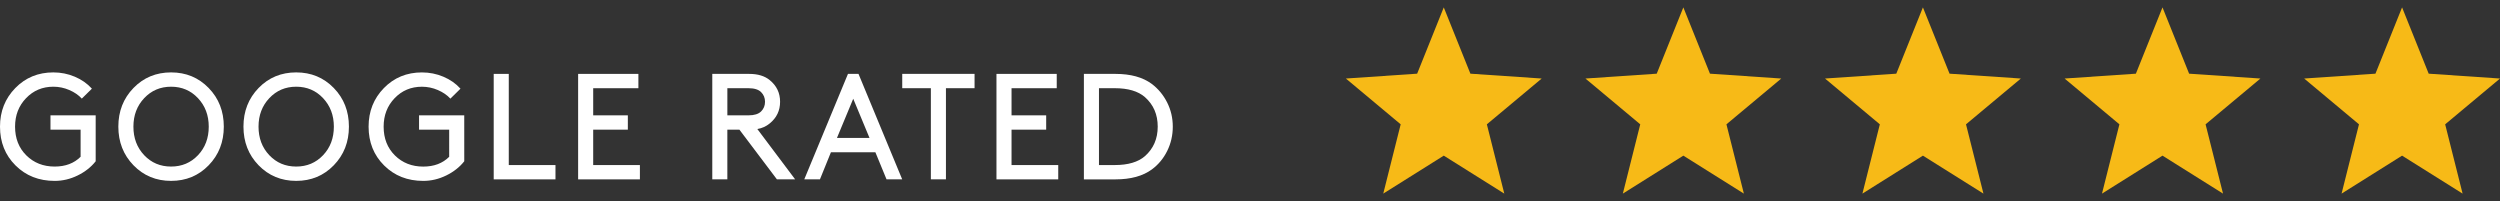
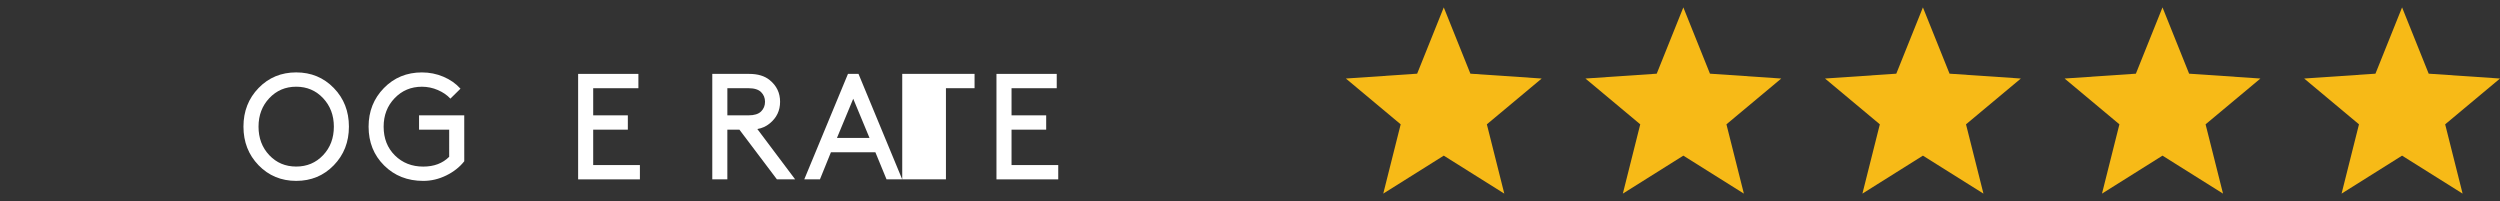
<svg xmlns="http://www.w3.org/2000/svg" version="1.1" id="Layer_1" x="0px" y="0px" width="199px" height="16px" viewBox="0 0 199 16" enable-background="new 0 0 199 16" xml:space="preserve">
  <rect x="0" y="0" width="199" height="16" fill="#333333" stroke="none" />
  <polygon fill="#F7BA17" points="114.924,12.389 110.107,15.412 111.494,9.896 107.131,6.251 112.805,5.865 114.924,0.588   117.043,5.865 122.719,6.251 118.354,9.896 119.742,15.412 " />
  <polygon fill="#F7BA17" points="133.994,12.389 129.178,15.412 130.564,9.896 126.201,6.251 131.875,5.865 133.994,0.588   136.113,5.865 141.789,6.251 137.424,9.896 138.813,15.412 " />
  <polygon fill="#F7BA17" points="153.064,12.389 148.248,15.412 149.635,9.896 145.271,6.251 150.945,5.865 153.064,0.588   155.184,5.865 160.859,6.251 156.494,9.896 157.883,15.412 " />
  <polygon fill="#F7BA17" points="172.135,12.389 167.318,15.412 168.705,9.896 164.342,6.251 170.016,5.865 172.135,0.588   174.254,5.865 179.93,6.251 175.564,9.896 176.953,15.412 " />
  <polygon fill="#F7BA17" points="191.205,12.389 186.389,15.412 187.775,9.896 183.412,6.251 189.086,5.865 191.205,0.588   193.324,5.865 199,6.251 194.635,9.896 196.023,15.412 " />
  <g>
-     <path fill="#FFFFFF" d="M7.616,12.838c-0.368,0.465-0.846,0.84-1.433,1.128c-0.588,0.288-1.198,0.433-1.829,0.433   c-1.255,0-2.295-0.41-3.118-1.23C0.412,12.35,0,11.319,0,10.08c0-1.215,0.406-2.239,1.217-3.07s1.821-1.247,3.028-1.247   c0.6,0,1.169,0.114,1.709,0.342S6.948,6.65,7.315,7.058L6.512,7.849c-0.256-0.28-0.587-0.507-0.996-0.684   C5.109,6.99,4.685,6.902,4.246,6.902c-0.864,0-1.587,0.304-2.171,0.912C1.491,8.421,1.199,9.177,1.199,10.08   c0,0.936,0.3,1.699,0.899,2.291s1.351,0.887,2.255,0.887c0.855,0,1.543-0.26,2.063-0.779V10.32H4.018V9.18h3.598V12.838z" />
-     <path fill="#FFFFFF" d="M10.625,7.004c0.804-0.828,1.801-1.241,2.993-1.241c1.191,0,2.188,0.414,2.992,1.241   s1.205,1.853,1.205,3.076s-0.401,2.249-1.205,3.076c-0.804,0.828-1.801,1.242-2.992,1.242s-2.189-0.414-2.993-1.242   C9.822,12.329,9.42,11.303,9.42,10.08S9.822,7.832,10.625,7.004z M11.477,12.354c0.572,0.604,1.285,0.904,2.141,0.904   c0.855,0,1.569-0.301,2.141-0.904c0.572-0.604,0.857-1.361,0.857-2.273c0-0.903-0.286-1.659-0.857-2.267   c-0.572-0.608-1.285-0.912-2.141-0.912s-1.569,0.304-2.141,0.912c-0.572,0.607-0.857,1.363-0.857,2.267   C10.619,10.992,10.905,11.749,11.477,12.354z" />
    <path fill="#FFFFFF" d="M20.584,7.004c0.804-0.828,1.801-1.241,2.993-1.241c1.191,0,2.188,0.414,2.992,1.241   s1.205,1.853,1.205,3.076s-0.401,2.249-1.205,3.076c-0.804,0.828-1.801,1.242-2.992,1.242s-2.189-0.414-2.993-1.242   c-0.803-0.827-1.205-1.854-1.205-3.076C19.379,8.857,19.781,7.832,20.584,7.004z M21.436,12.354   c0.572,0.604,1.285,0.904,2.141,0.904c0.855,0,1.569-0.301,2.141-0.904c0.572-0.604,0.857-1.361,0.857-2.273   c0-0.903-0.286-1.659-0.857-2.267c-0.572-0.608-1.285-0.912-2.141-0.912s-1.569,0.304-2.141,0.912   c-0.572,0.607-0.857,1.363-0.857,2.267C20.579,10.992,20.864,11.749,21.436,12.354z" />
    <path fill="#FFFFFF" d="M36.955,12.838c-0.368,0.465-0.846,0.84-1.433,1.128c-0.588,0.288-1.197,0.433-1.829,0.433   c-1.255,0-2.295-0.41-3.118-1.23c-0.824-0.818-1.235-1.849-1.235-3.088c0-1.215,0.406-2.239,1.217-3.07s1.821-1.247,3.028-1.247   c0.6,0,1.169,0.114,1.709,0.342s0.994,0.545,1.361,0.953l-0.804,0.792c-0.256-0.28-0.587-0.507-0.996-0.684   c-0.408-0.176-0.832-0.264-1.271-0.264c-0.864,0-1.587,0.304-2.171,0.912c-0.583,0.607-0.875,1.363-0.875,2.267   c0,0.936,0.3,1.699,0.899,2.291c0.599,0.592,1.352,0.887,2.255,0.887c0.855,0,1.543-0.26,2.063-0.779V10.32h-2.399V9.18h3.598   L36.955,12.838L36.955,12.838z" />
-     <path fill="#FFFFFF" d="M40.498,13.139h3.718v1.139h-4.917V5.882h1.199V13.139z" />
    <path fill="#FFFFFF" d="M49.976,9.181v1.14h-2.758v2.818h3.718v1.139h-4.917V5.882h4.797v1.14h-3.598v2.159H49.976z" />
    <path fill="#FFFFFF" d="M57.897,10.32v3.957h-1.199V5.882h2.938c0.688,0,1.231,0.164,1.631,0.492   c0.552,0.448,0.828,1.023,0.828,1.727s-0.276,1.28-0.828,1.727c-0.28,0.232-0.608,0.38-0.983,0.443l3.01,4.006h-1.451l-2.986-3.957   C58.857,10.32,57.897,10.32,57.897,10.32z M59.577,9.181c0.463,0,0.799-0.104,1.007-0.312s0.312-0.463,0.312-0.768   c0-0.304-0.104-0.56-0.312-0.768s-0.544-0.312-1.007-0.312h-1.679V9.18L59.577,9.181L59.577,9.181z" />
    <path fill="#FFFFFF" d="M69.68,12.119h-3.538l-0.875,2.158H64.02l3.478-8.395h0.839l3.478,8.395h-1.247L69.68,12.119z    M66.622,10.979h2.59l-1.295-3.118L66.622,10.979z" />
-     <path fill="#FFFFFF" d="M71.818,5.882h5.757v1.14h-2.278v7.255h-1.2V7.022h-2.279V5.882z" />
+     <path fill="#FFFFFF" d="M71.818,5.882h5.757v1.14h-2.278v7.255h-1.2h-2.279V5.882z" />
    <path fill="#FFFFFF" d="M83.276,9.181v1.14h-2.758v2.818h3.718v1.139h-4.917V5.882h4.797v1.14h-3.598v2.159H83.276z" />
-     <path fill="#FFFFFF" d="M86.278,14.277V5.882h2.519c1.199,0,2.159,0.264,2.878,0.792c0.52,0.392,0.929,0.886,1.229,1.481   s0.45,1.237,0.45,1.925s-0.147,1.332-0.443,1.932s-0.704,1.091-1.224,1.475c-0.719,0.527-1.683,0.791-2.89,0.791h-2.519V14.277z    M91.135,7.729c-0.543-0.472-1.343-0.708-2.398-0.708h-1.259v6.117h1.259c1.055,0,1.855-0.236,2.398-0.708   c0.68-0.6,1.02-1.384,1.02-2.351S91.815,8.329,91.135,7.729z" />
  </g>
</svg>